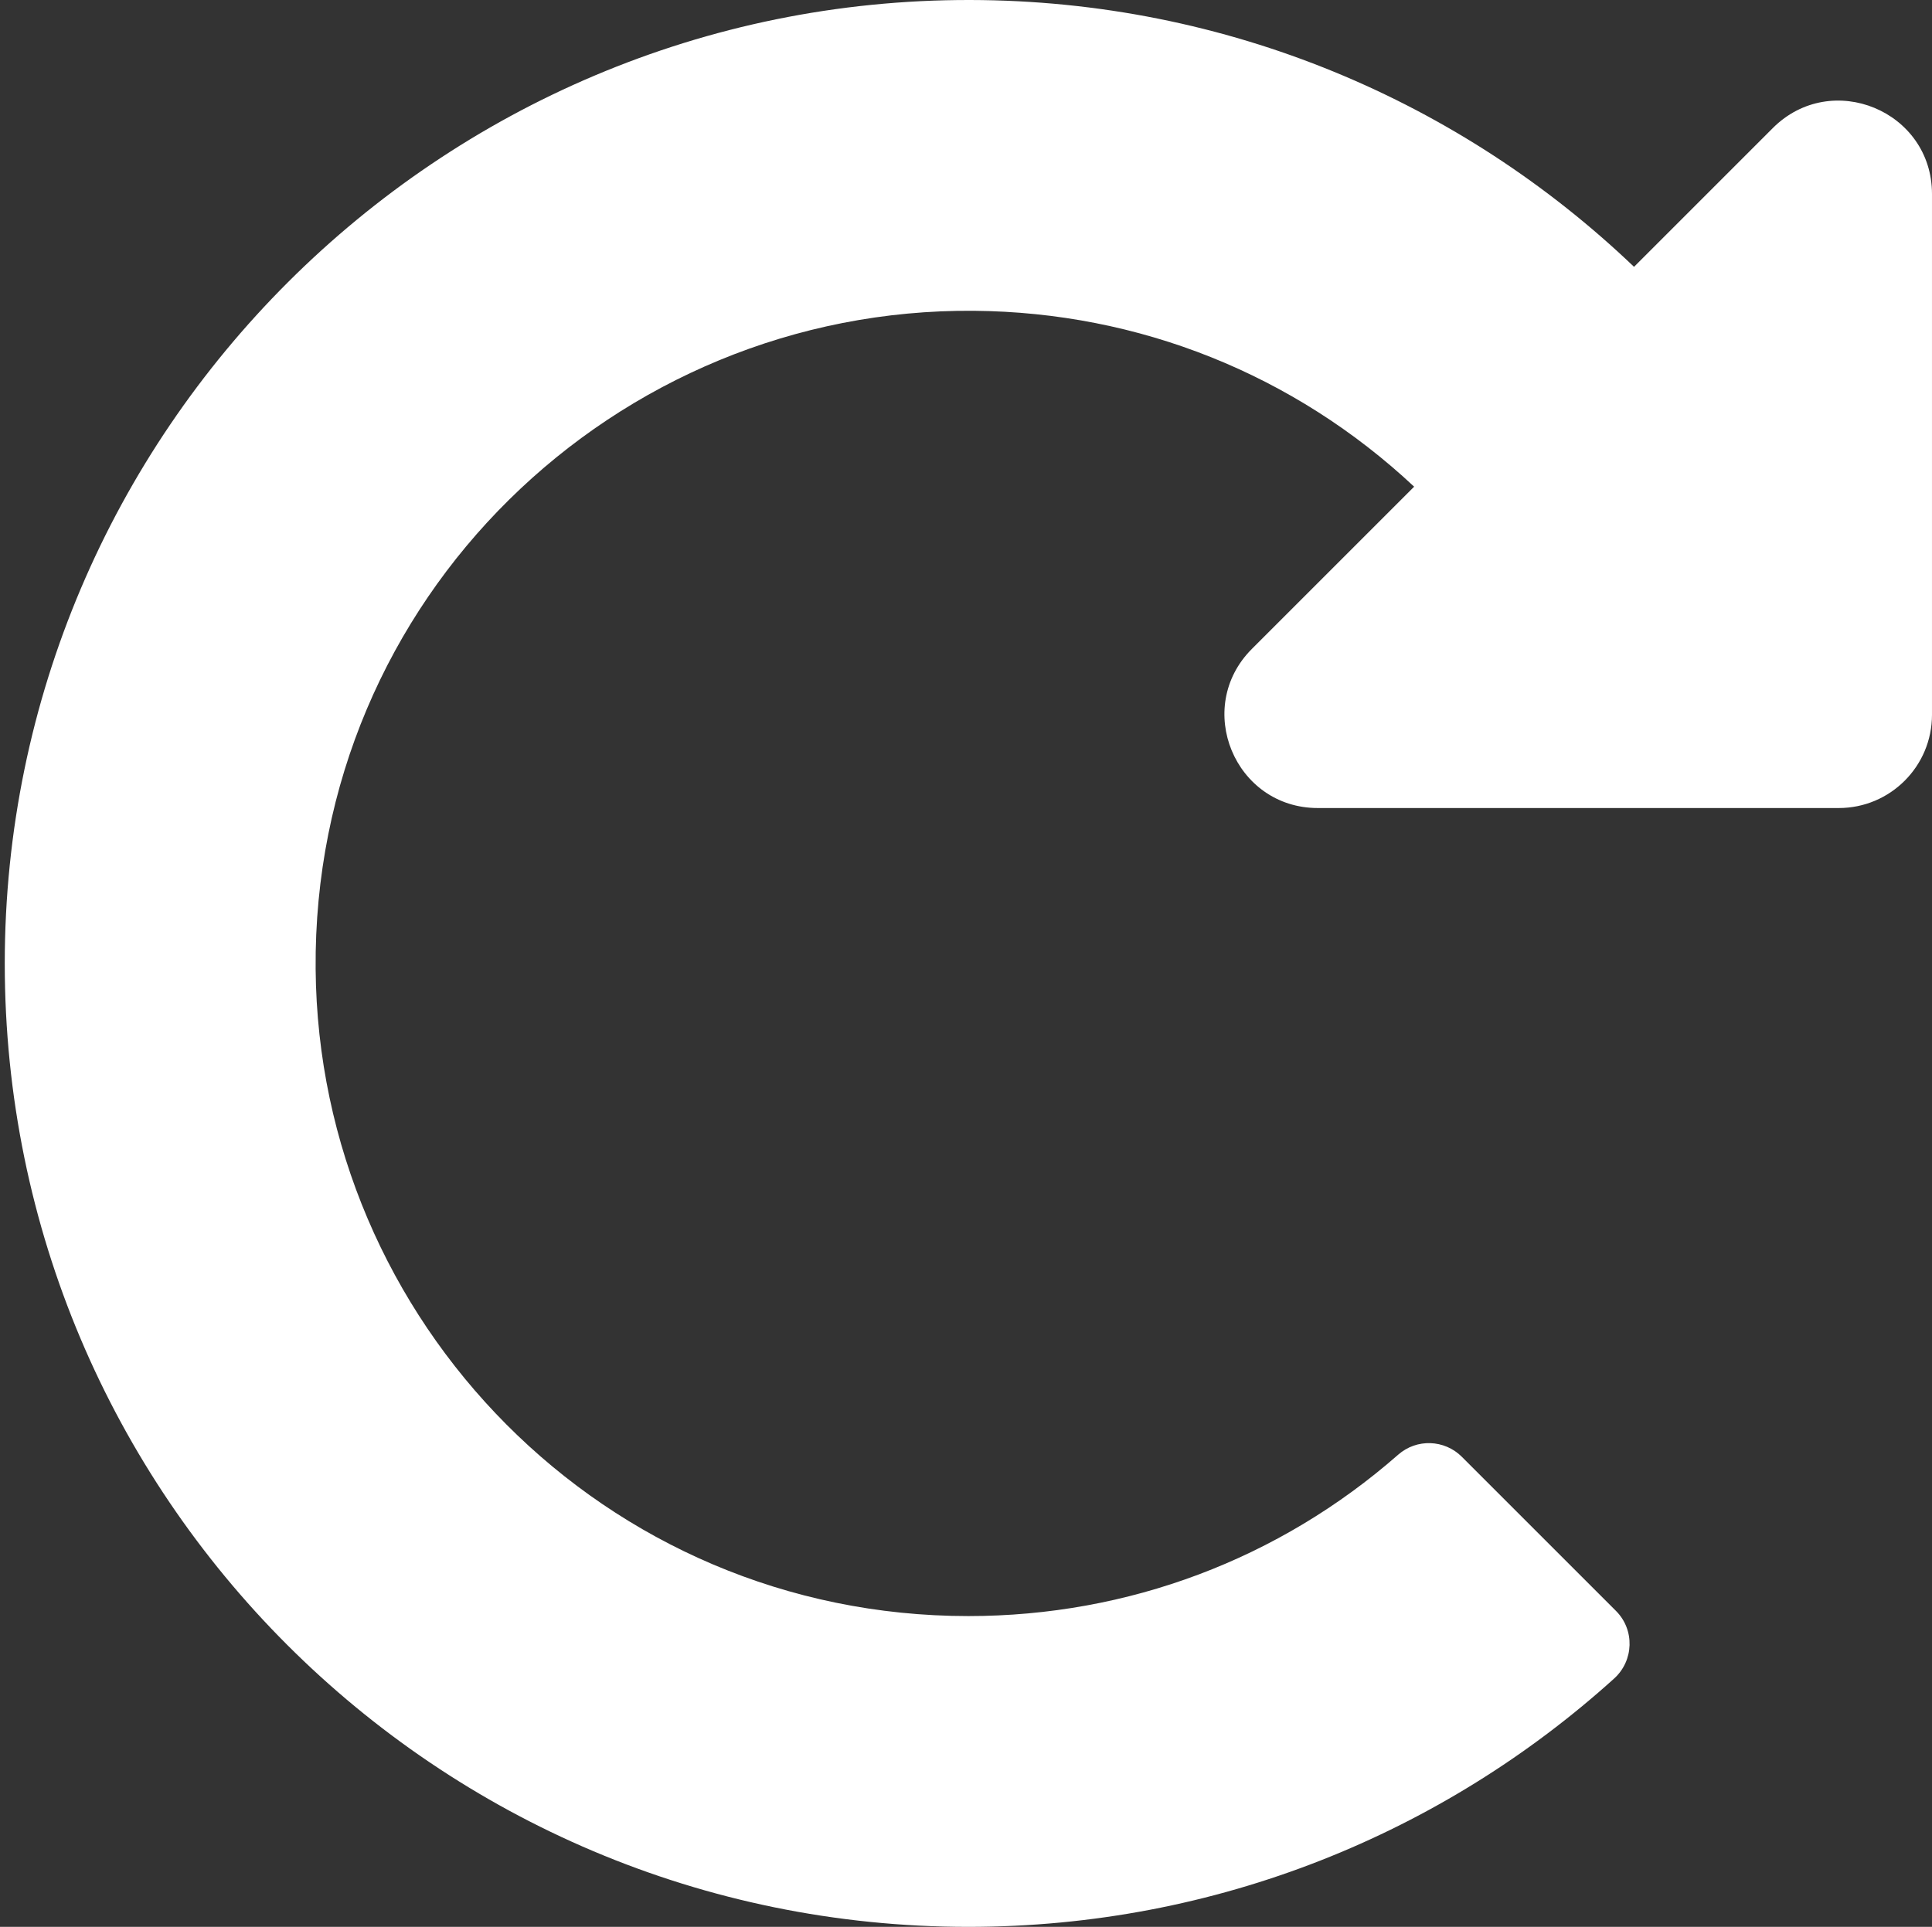
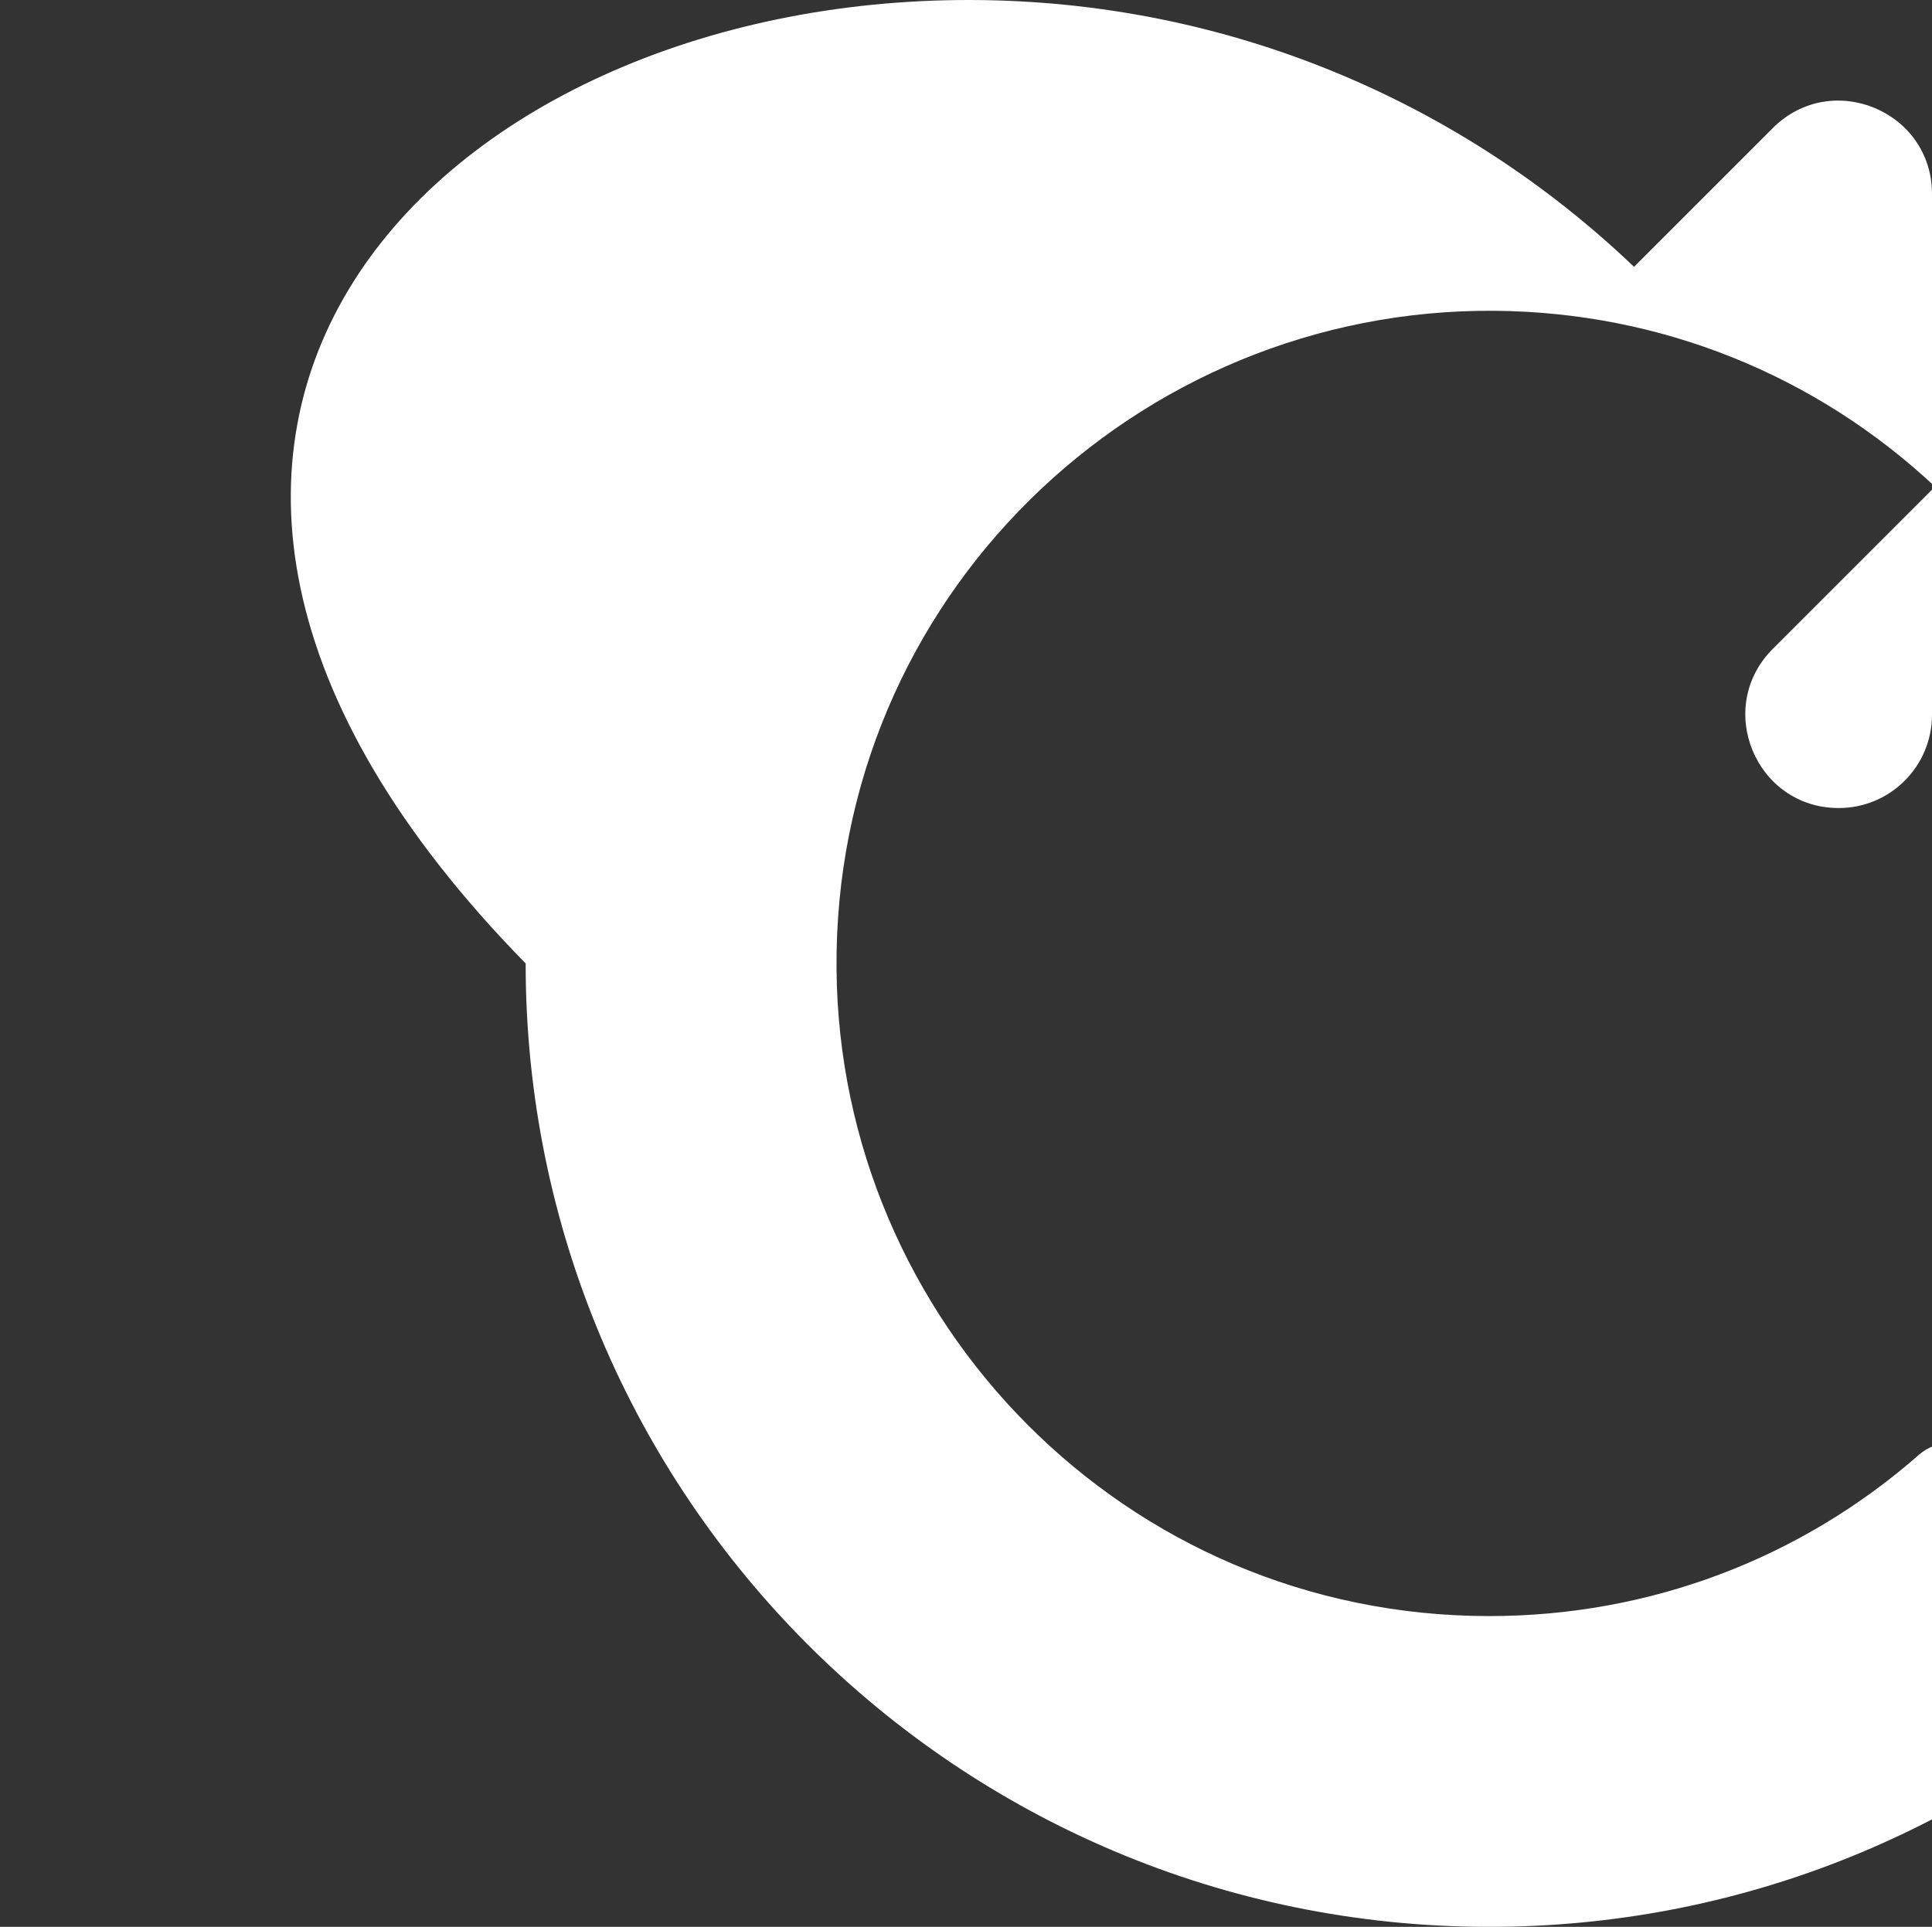
<svg xmlns="http://www.w3.org/2000/svg" version="1.1" id="圖層_1" focusable="false" x="0px" y="0px" width="578.105px" height="576.678px" viewBox="0 0 578.105 576.678" enable-background="new 0 0 578.105 576.678" xml:space="preserve">
  <rect x="0" y="0" width="578.105" height="576.678" fill="#333333" stroke="none" />
-   <path fill="#FFFFFF" d="M290.294,0c77.047,0.14,147.002,30.5,198.65,79.857l41.521-41.524c17.58-17.578,47.639-5.129,47.639,19.731  v155.864c0,15.41-12.494,27.903-27.904,27.903H394.335c-24.859,0-37.309-30.057-19.73-47.636l48.541-48.541  c-35.885-33.6-82.318-52.211-131.648-52.637c-107.427-0.929-197.98,86.01-197.052,197.003  c0.881,105.292,86.244,193.643,195.319,193.643c47.816,0,93.01-17.065,128.623-48.314c5.516-4.838,13.844-4.544,19.031,0.644  l46.113,46.113c5.664,5.664,5.385,14.898-0.563,20.269c-51.129,46.182-118.883,74.303-193.206,74.303  c-159.245,0-288.338-129.093-288.339-288.337C1.425,129.28,131.232-0.285,290.294,0z" />
+   <path fill="#FFFFFF" d="M290.294,0c77.047,0.14,147.002,30.5,198.65,79.857l41.521-41.524c17.58-17.578,47.639-5.129,47.639,19.731  v155.864c0,15.41-12.494,27.903-27.904,27.903c-24.859,0-37.309-30.057-19.73-47.636l48.541-48.541  c-35.885-33.6-82.318-52.211-131.648-52.637c-107.427-0.929-197.98,86.01-197.052,197.003  c0.881,105.292,86.244,193.643,195.319,193.643c47.816,0,93.01-17.065,128.623-48.314c5.516-4.838,13.844-4.544,19.031,0.644  l46.113,46.113c5.664,5.664,5.385,14.898-0.563,20.269c-51.129,46.182-118.883,74.303-193.206,74.303  c-159.245,0-288.338-129.093-288.339-288.337C1.425,129.28,131.232-0.285,290.294,0z" />
</svg>